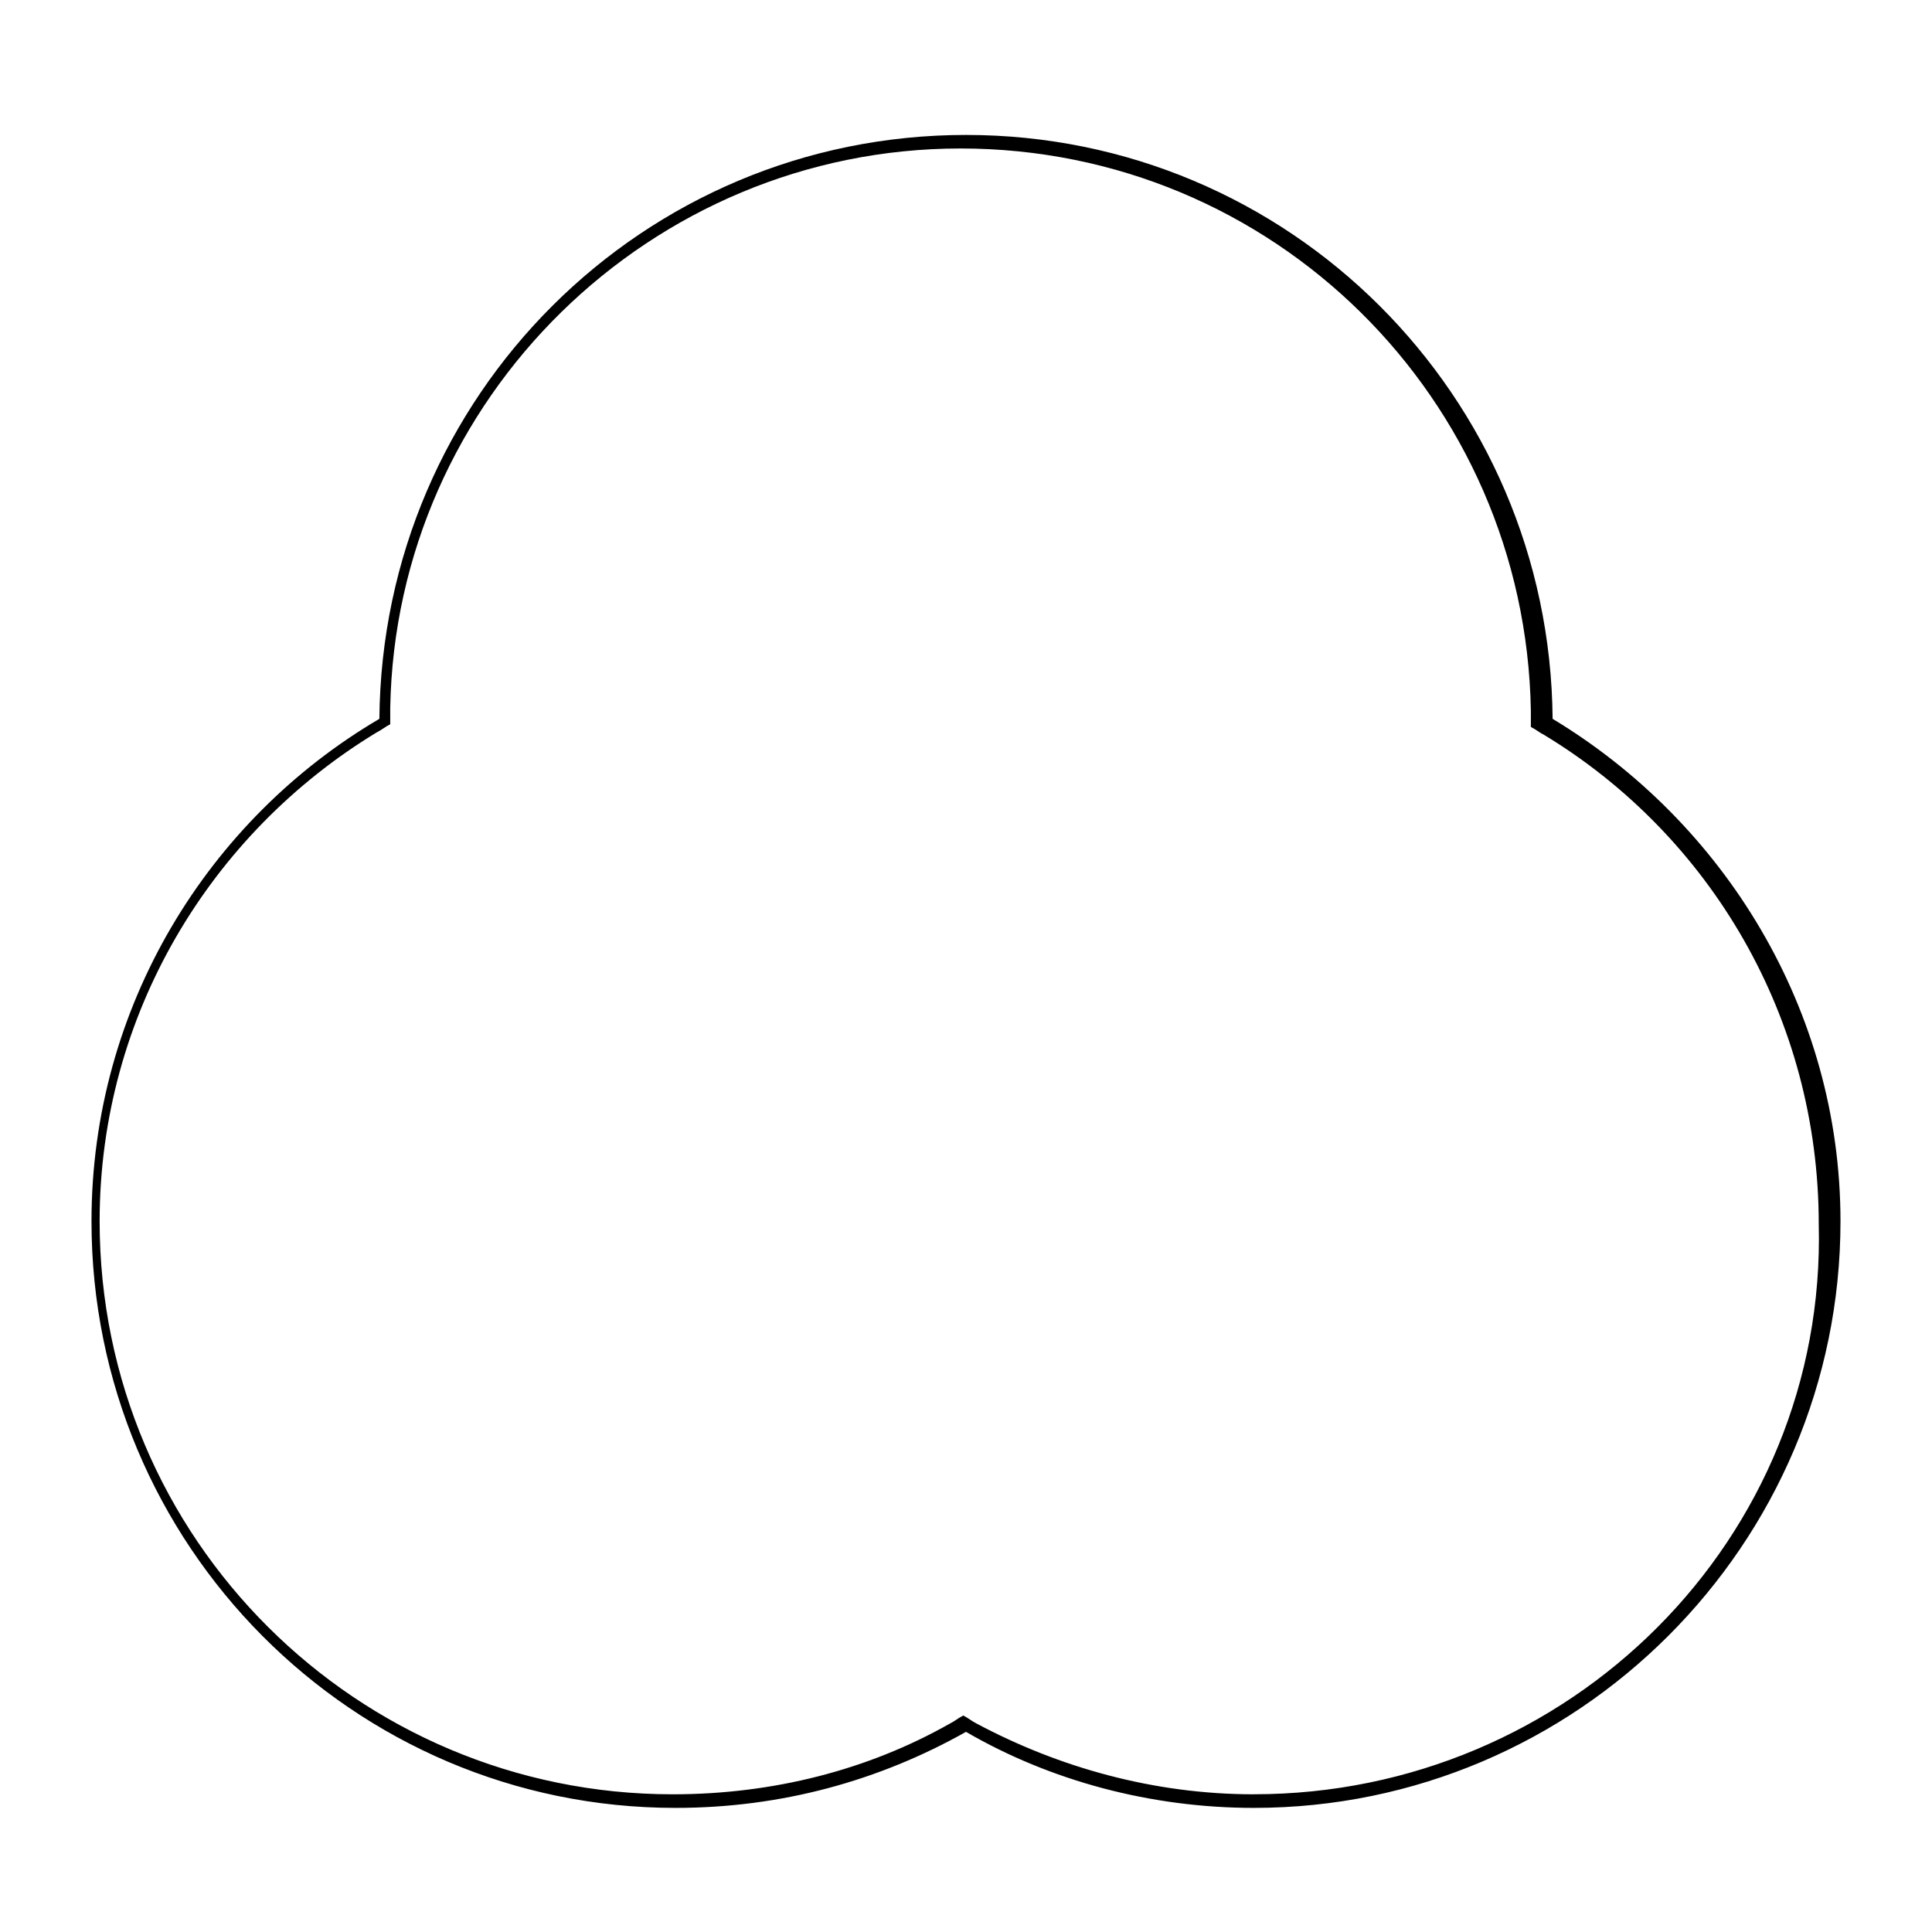
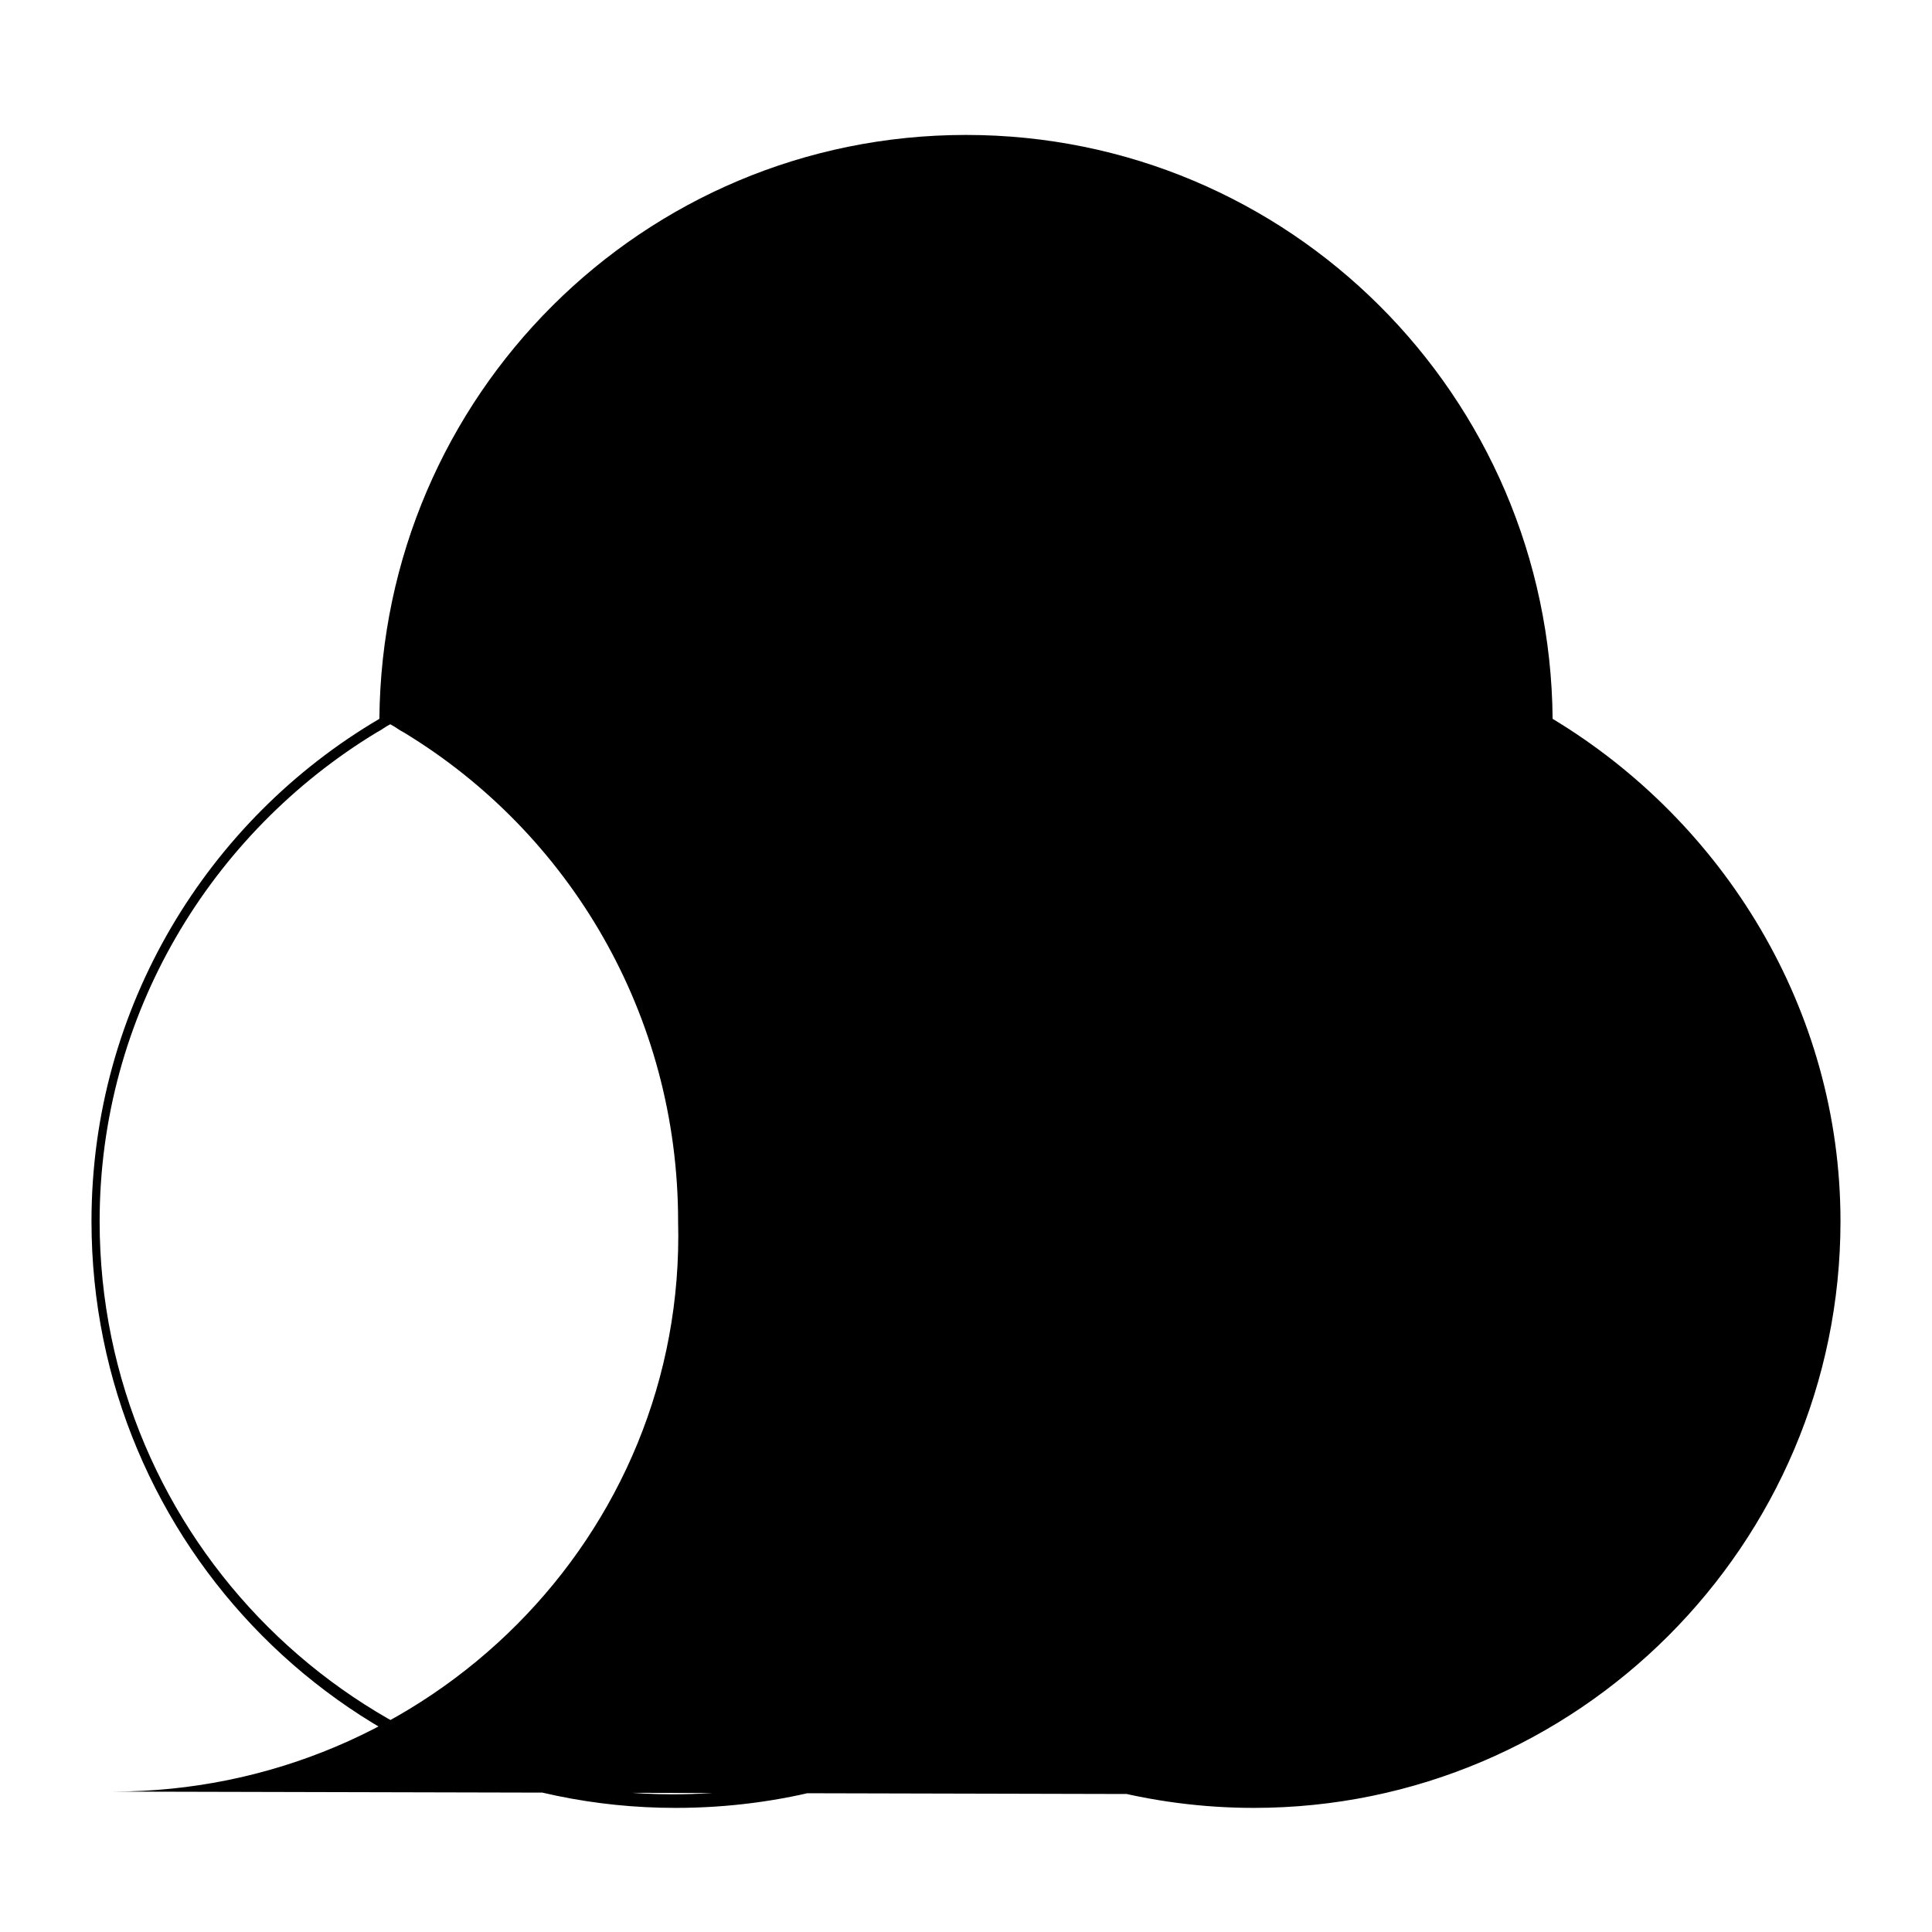
<svg xmlns="http://www.w3.org/2000/svg" fill="#000000" width="800px" height="800px" version="1.1" viewBox="144 144 512 512">
-   <path d="m555.46 334.5c-0.723-85.648-69.816-154.74-155.46-154.74-85.648 0-154.74 69.094-155.46 154.74-45.344 26.629-76.293 76.289-76.293 133.15 0 85.648 69.094 155.46 154.74 155.46 28.07 0 53.98-7.199 77.012-20.152 22.309 12.957 48.941 20.152 76.289 20.152 85.648 0 155.46-69.812 155.46-155.46 0-56.137-30.949-105.8-76.289-133.15zm-79.172 285.01c-26.629 0-51.82-7.199-73.414-18.715-1.441-0.719-2.16-1.441-3.598-2.16-1.441 0.719-2.16 1.441-3.598 2.16-21.594 12.234-46.781 18.715-73.414 18.715-83.488 0-151.86-67.656-151.86-151.86 0-54.699 29.508-102.92 73.414-129.55 1.441-0.719 2.16-1.441 3.598-2.16v-1.441-2.879c1.441-82.051 69.094-148.27 151.14-148.27 82.77 0 149.7 66.215 151.14 148.98v2.879 1.441c1.441 0.719 2.16 1.441 3.598 2.16 43.902 26.629 72.691 74.852 72.691 129.55 2.16 83.488-66.215 151.14-149.7 151.14z" />
+   <path d="m555.46 334.5c-0.723-85.648-69.816-154.74-155.46-154.74-85.648 0-154.74 69.094-155.46 154.74-45.344 26.629-76.293 76.289-76.293 133.15 0 85.648 69.094 155.46 154.74 155.46 28.07 0 53.98-7.199 77.012-20.152 22.309 12.957 48.941 20.152 76.289 20.152 85.648 0 155.46-69.812 155.46-155.46 0-56.137-30.949-105.8-76.289-133.15zm-79.172 285.01c-26.629 0-51.82-7.199-73.414-18.715-1.441-0.719-2.16-1.441-3.598-2.16-1.441 0.719-2.16 1.441-3.598 2.16-21.594 12.234-46.781 18.715-73.414 18.715-83.488 0-151.86-67.656-151.86-151.86 0-54.699 29.508-102.92 73.414-129.55 1.441-0.719 2.16-1.441 3.598-2.16v-1.441-2.879v2.879 1.441c1.441 0.719 2.16 1.441 3.598 2.16 43.902 26.629 72.691 74.852 72.691 129.55 2.16 83.488-66.215 151.14-149.7 151.14z" />
</svg>